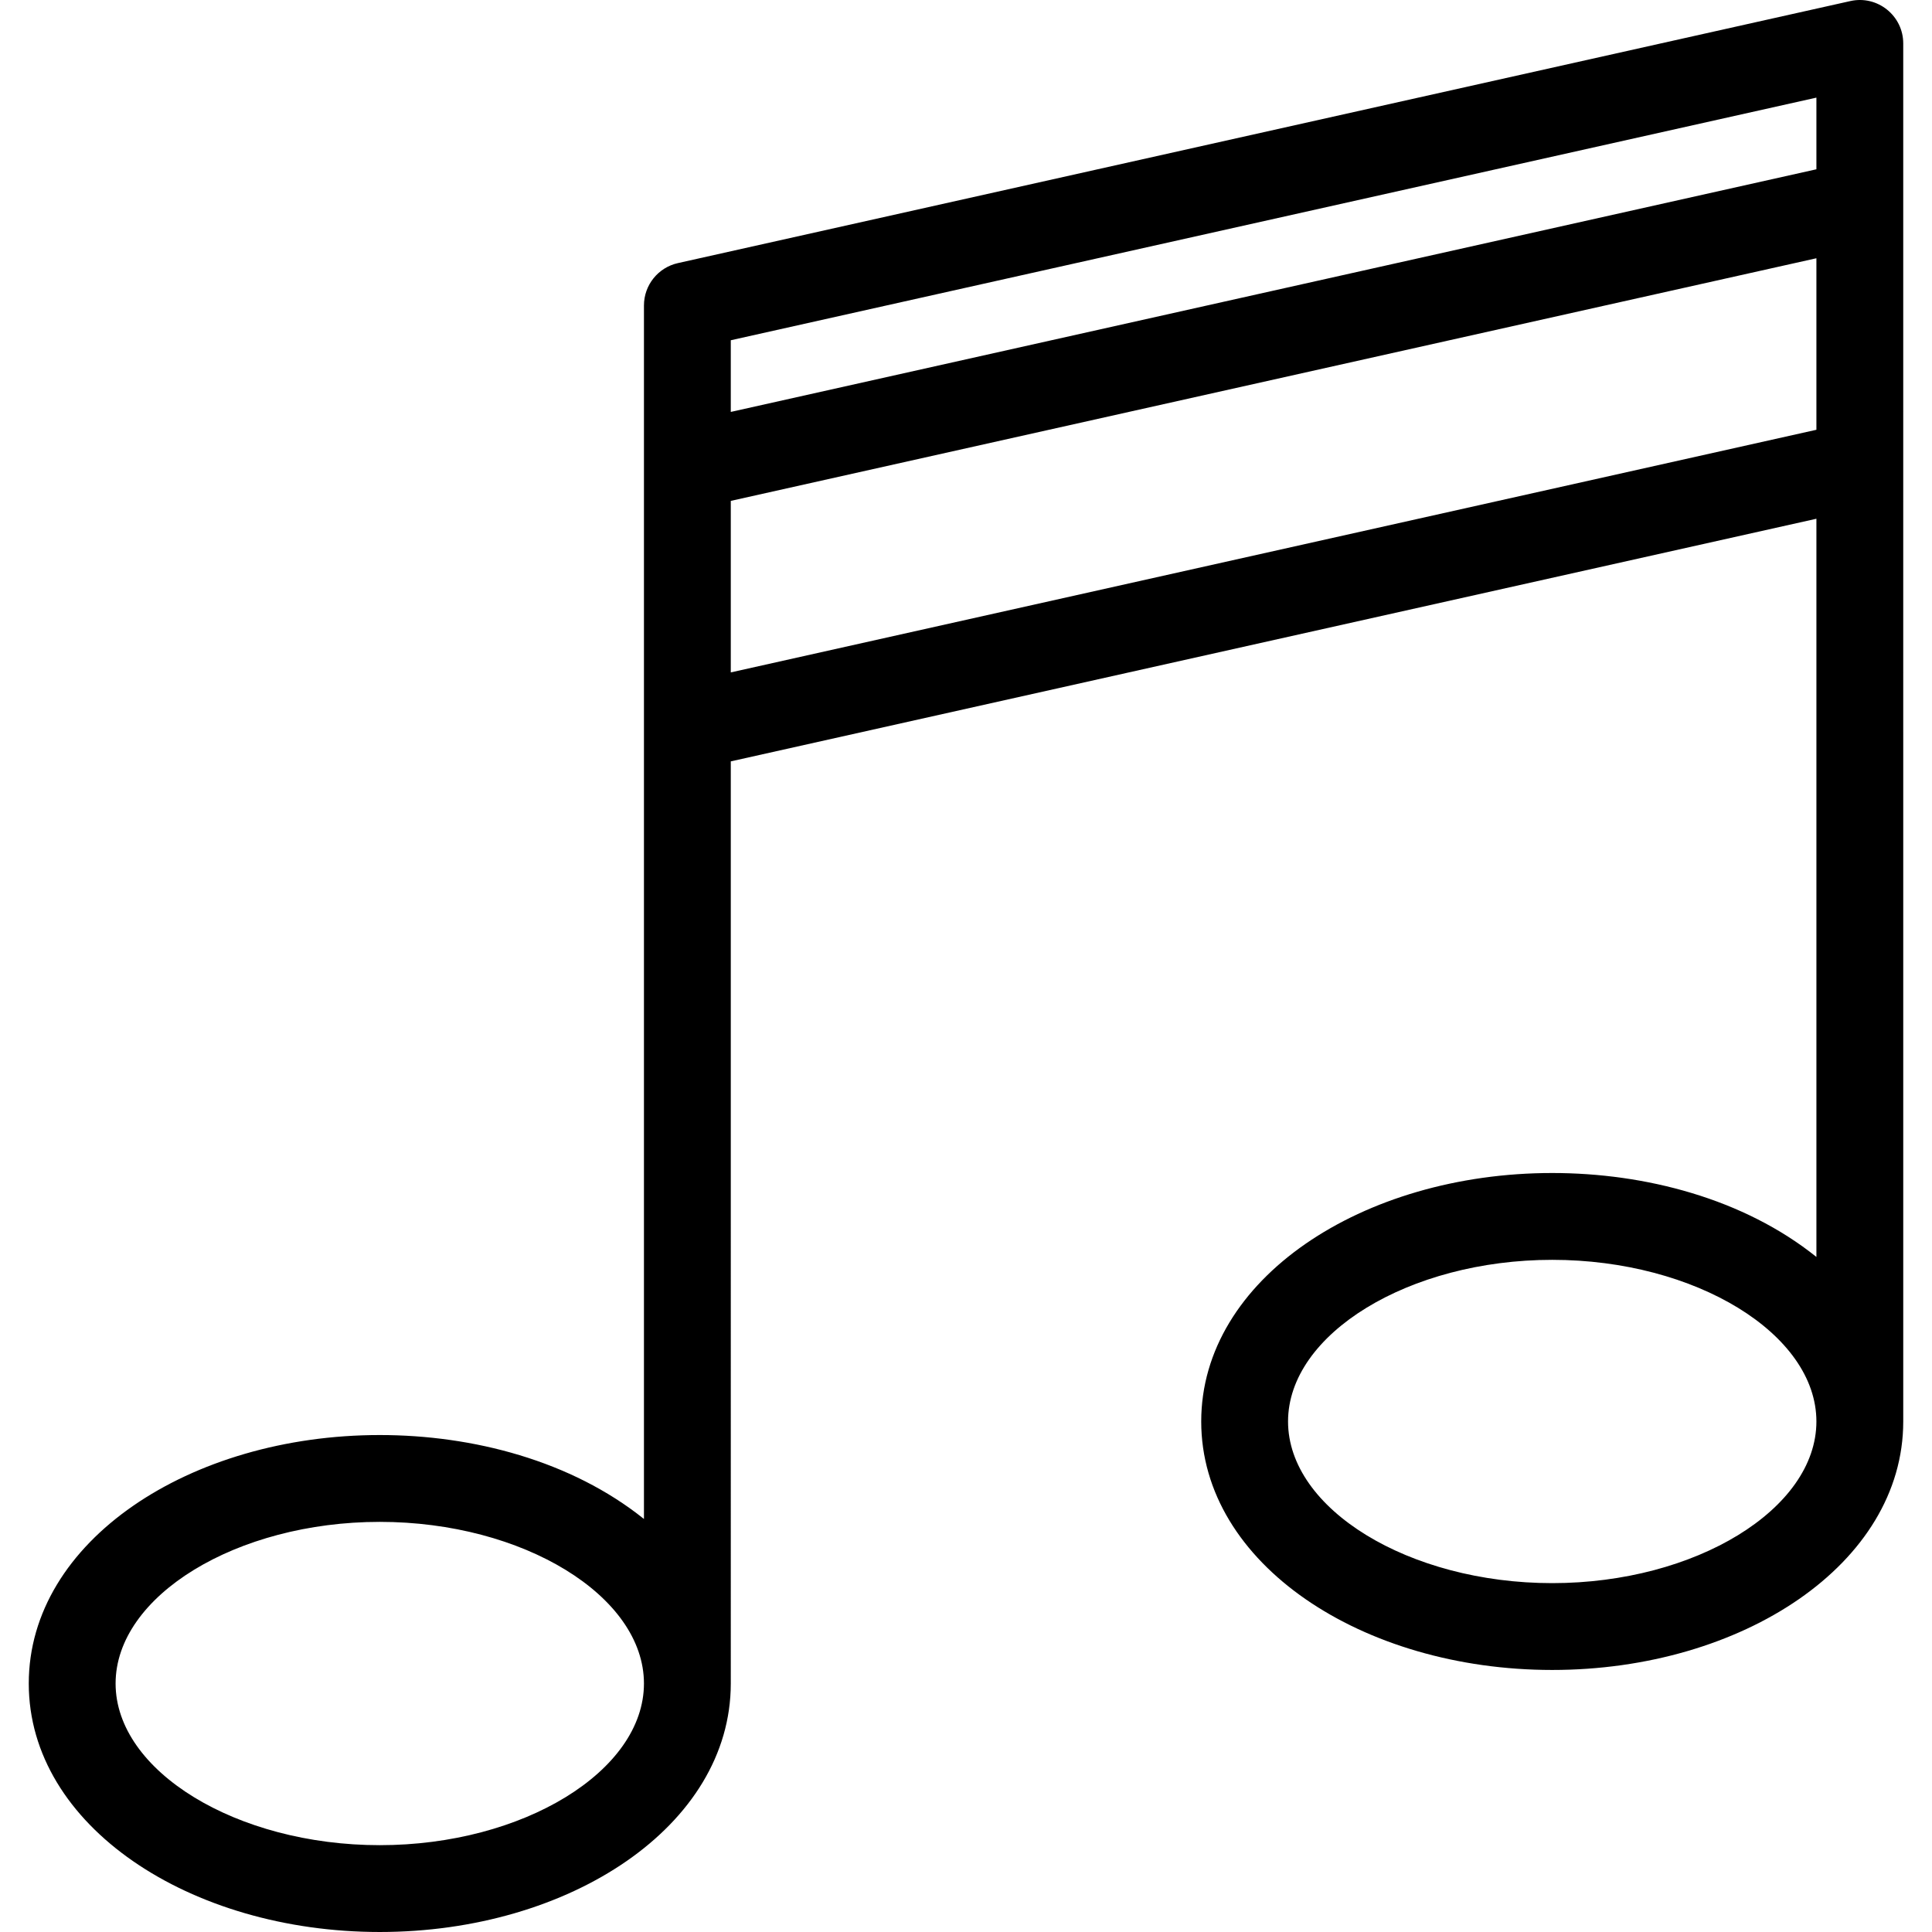
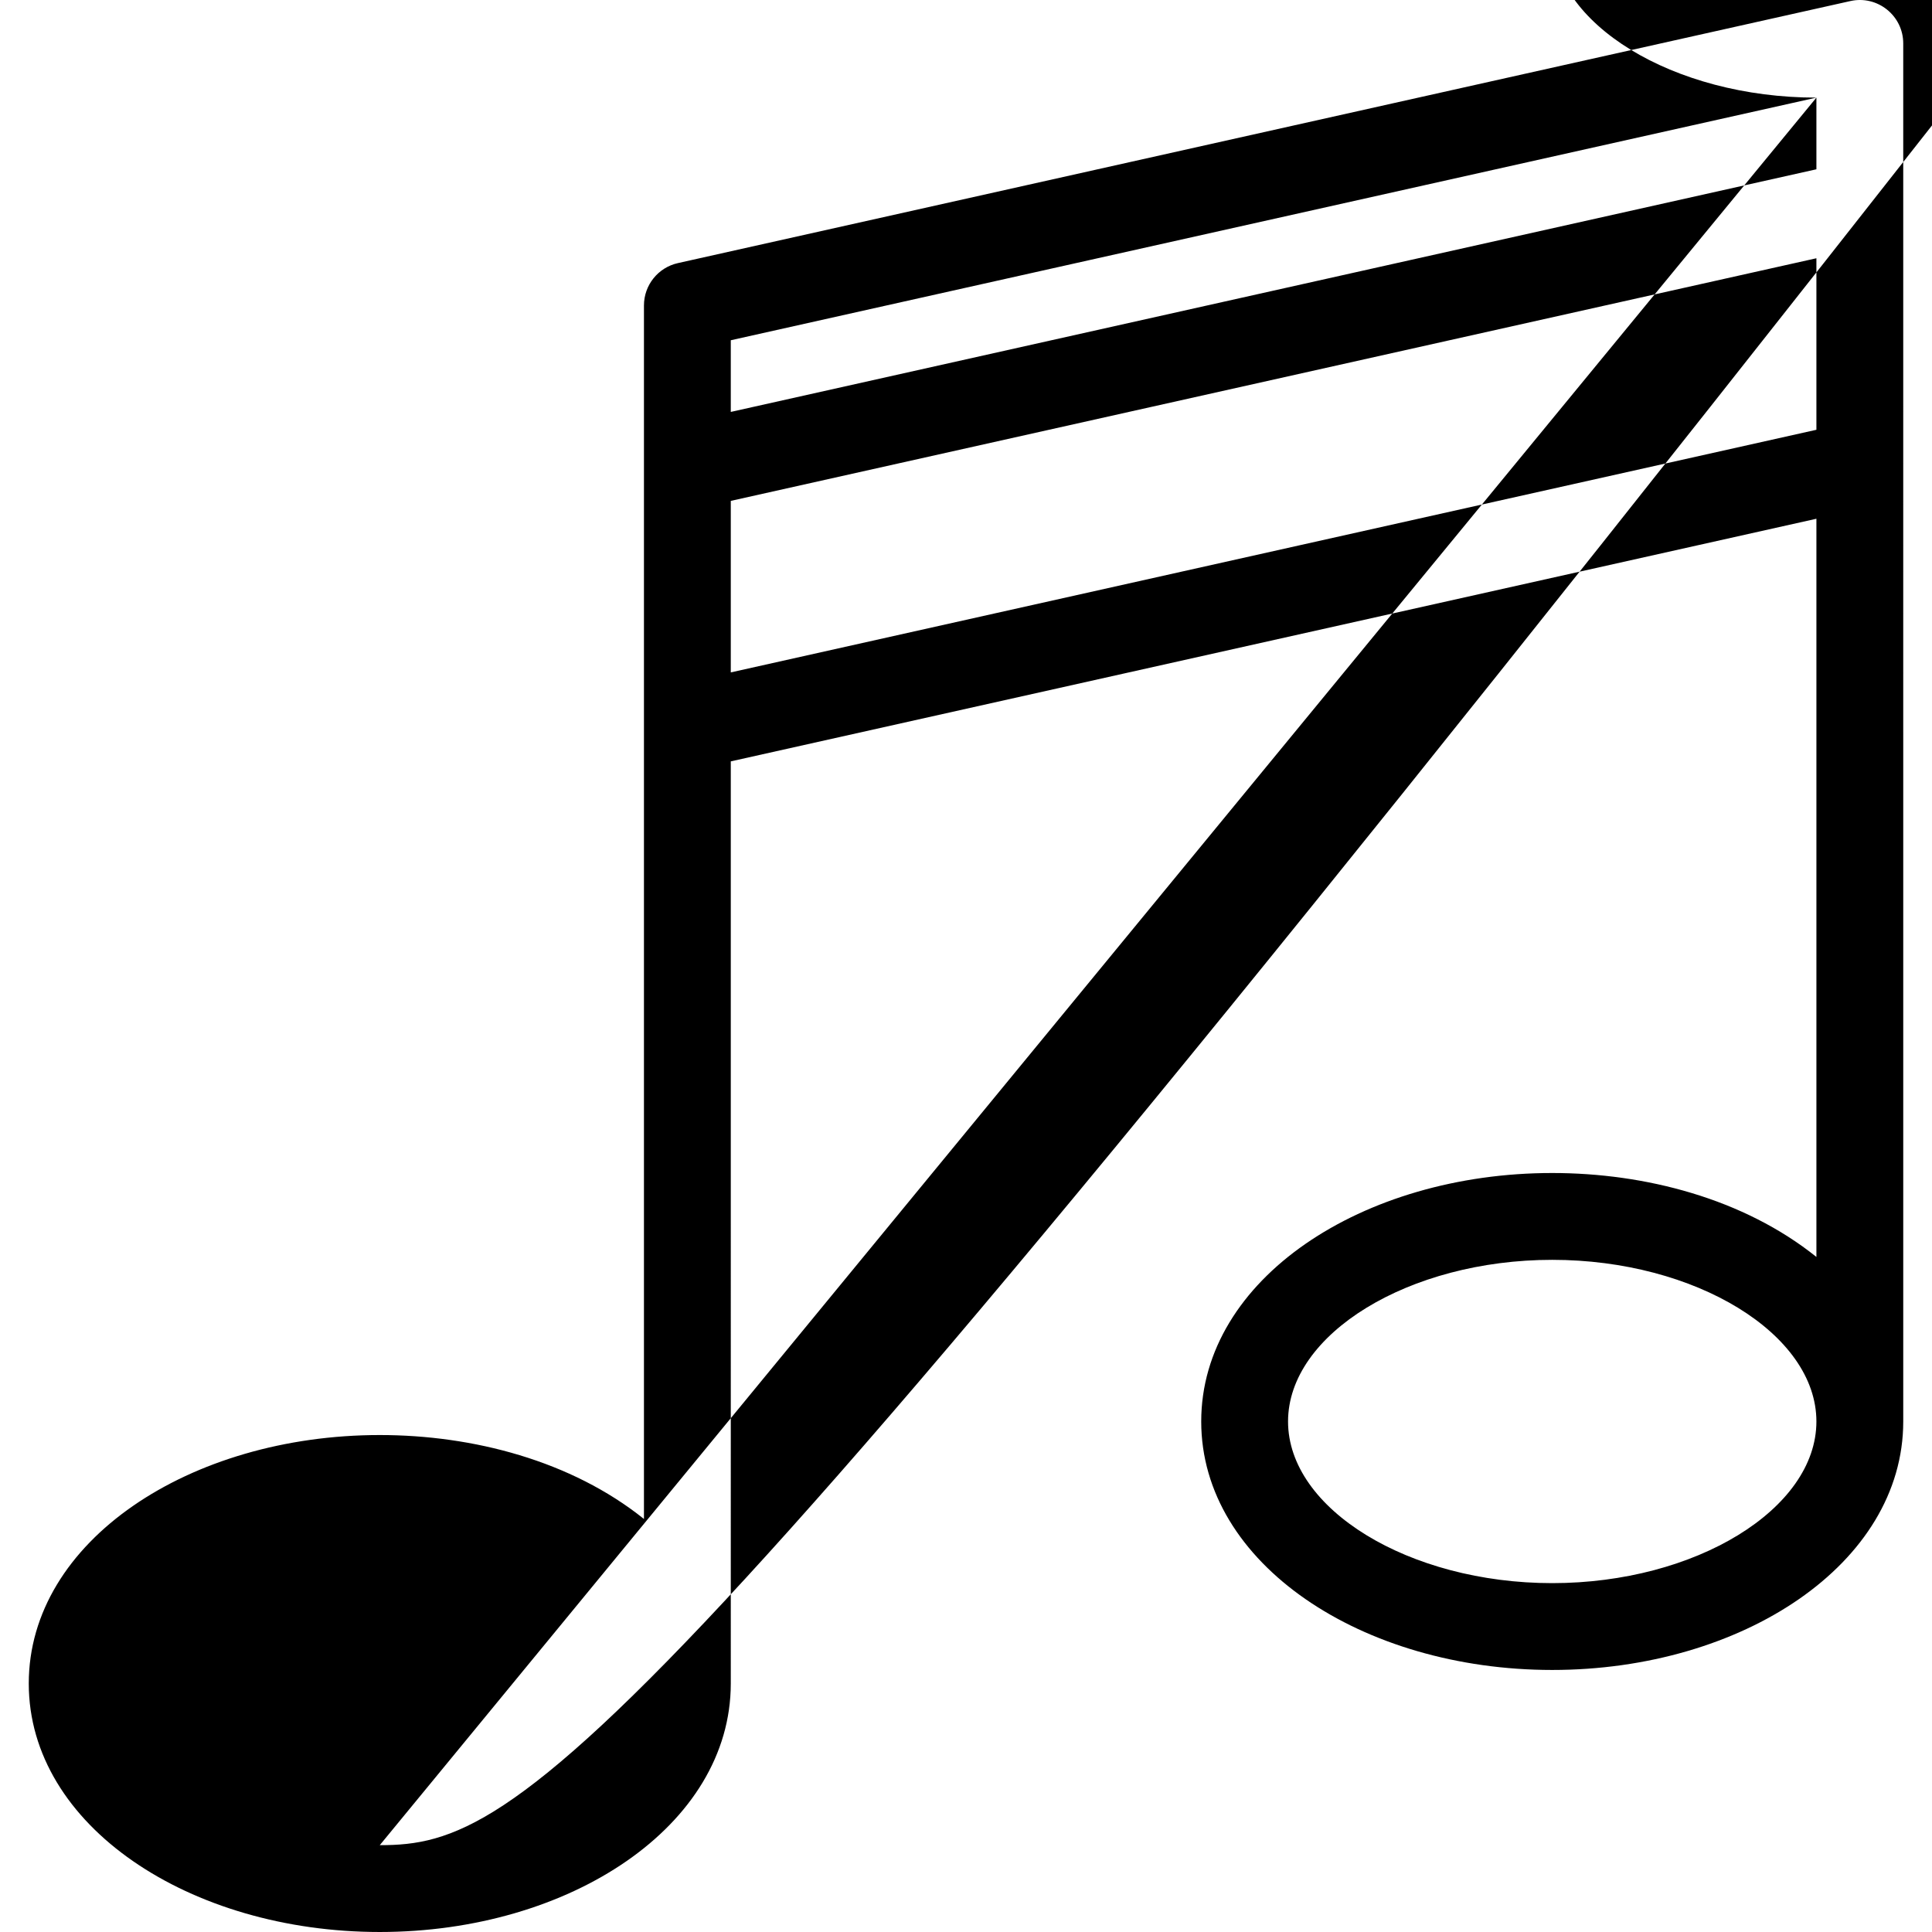
<svg xmlns="http://www.w3.org/2000/svg" fill="#000000" height="800px" width="800px" version="1.1" id="Capa_1" viewBox="0 0 462.47 462.47" xml:space="preserve">
-   <path id="XMLID_469_" d="M455.585,10.396c0-6.654-6.179-11.594-12.659-10.142L162.271,62.98c-4.75,1.061-8.126,5.275-8.126,10.142  c0,3.575,0,286.795,0,290.482c-17.386-13.946-40.949-20.093-63.238-20.093c-45.419,0-84.022,25.371-84.022,59.48  c0,34.096,38.582,59.479,84.022,59.479c45.443,0,84.023-25.384,84.023-59.479V182.254l259.871-58.08V300.88  c-17.418-13.969-40.995-20.093-63.238-20.093c-45.43,0-84.023,25.376-84.023,59.479c0,34.093,38.577,59.479,84.023,59.479  c45.443,0,84.023-25.384,84.023-59.479C455.585,319.691,455.585,14.427,455.585,10.396z M434.8,23.368v17.155L174.93,98.603V81.448  L434.8,23.368z M90.907,441.685c-34.279,0-63.237-17.72-63.237-38.694c0-20.976,28.959-38.695,63.237-38.695  s63.238,17.72,63.238,38.695C154.145,423.966,125.185,441.685,90.907,441.685z M174.93,160.957V119.9L434.8,61.819v41.057  L174.93,160.957z M371.562,378.96c-34.279,0-63.238-17.72-63.238-38.694s28.96-38.694,63.238-38.694s63.238,17.72,63.238,38.694  S405.841,378.96,371.562,378.96z" />
+   <path id="XMLID_469_" d="M455.585,10.396c0-6.654-6.179-11.594-12.659-10.142L162.271,62.98c-4.75,1.061-8.126,5.275-8.126,10.142  c0,3.575,0,286.795,0,290.482c-17.386-13.946-40.949-20.093-63.238-20.093c-45.419,0-84.022,25.371-84.022,59.48  c0,34.096,38.582,59.479,84.022,59.479c45.443,0,84.023-25.384,84.023-59.479V182.254l259.871-58.08V300.88  c-17.418-13.969-40.995-20.093-63.238-20.093c-45.43,0-84.023,25.376-84.023,59.479c0,34.093,38.577,59.479,84.023,59.479  c45.443,0,84.023-25.384,84.023-59.479C455.585,319.691,455.585,14.427,455.585,10.396z M434.8,23.368v17.155L174.93,98.603V81.448  L434.8,23.368z c-34.279,0-63.237-17.72-63.237-38.694c0-20.976,28.959-38.695,63.237-38.695  s63.238,17.72,63.238,38.695C154.145,423.966,125.185,441.685,90.907,441.685z M174.93,160.957V119.9L434.8,61.819v41.057  L174.93,160.957z M371.562,378.96c-34.279,0-63.238-17.72-63.238-38.694s28.96-38.694,63.238-38.694s63.238,17.72,63.238,38.694  S405.841,378.96,371.562,378.96z" />
</svg>